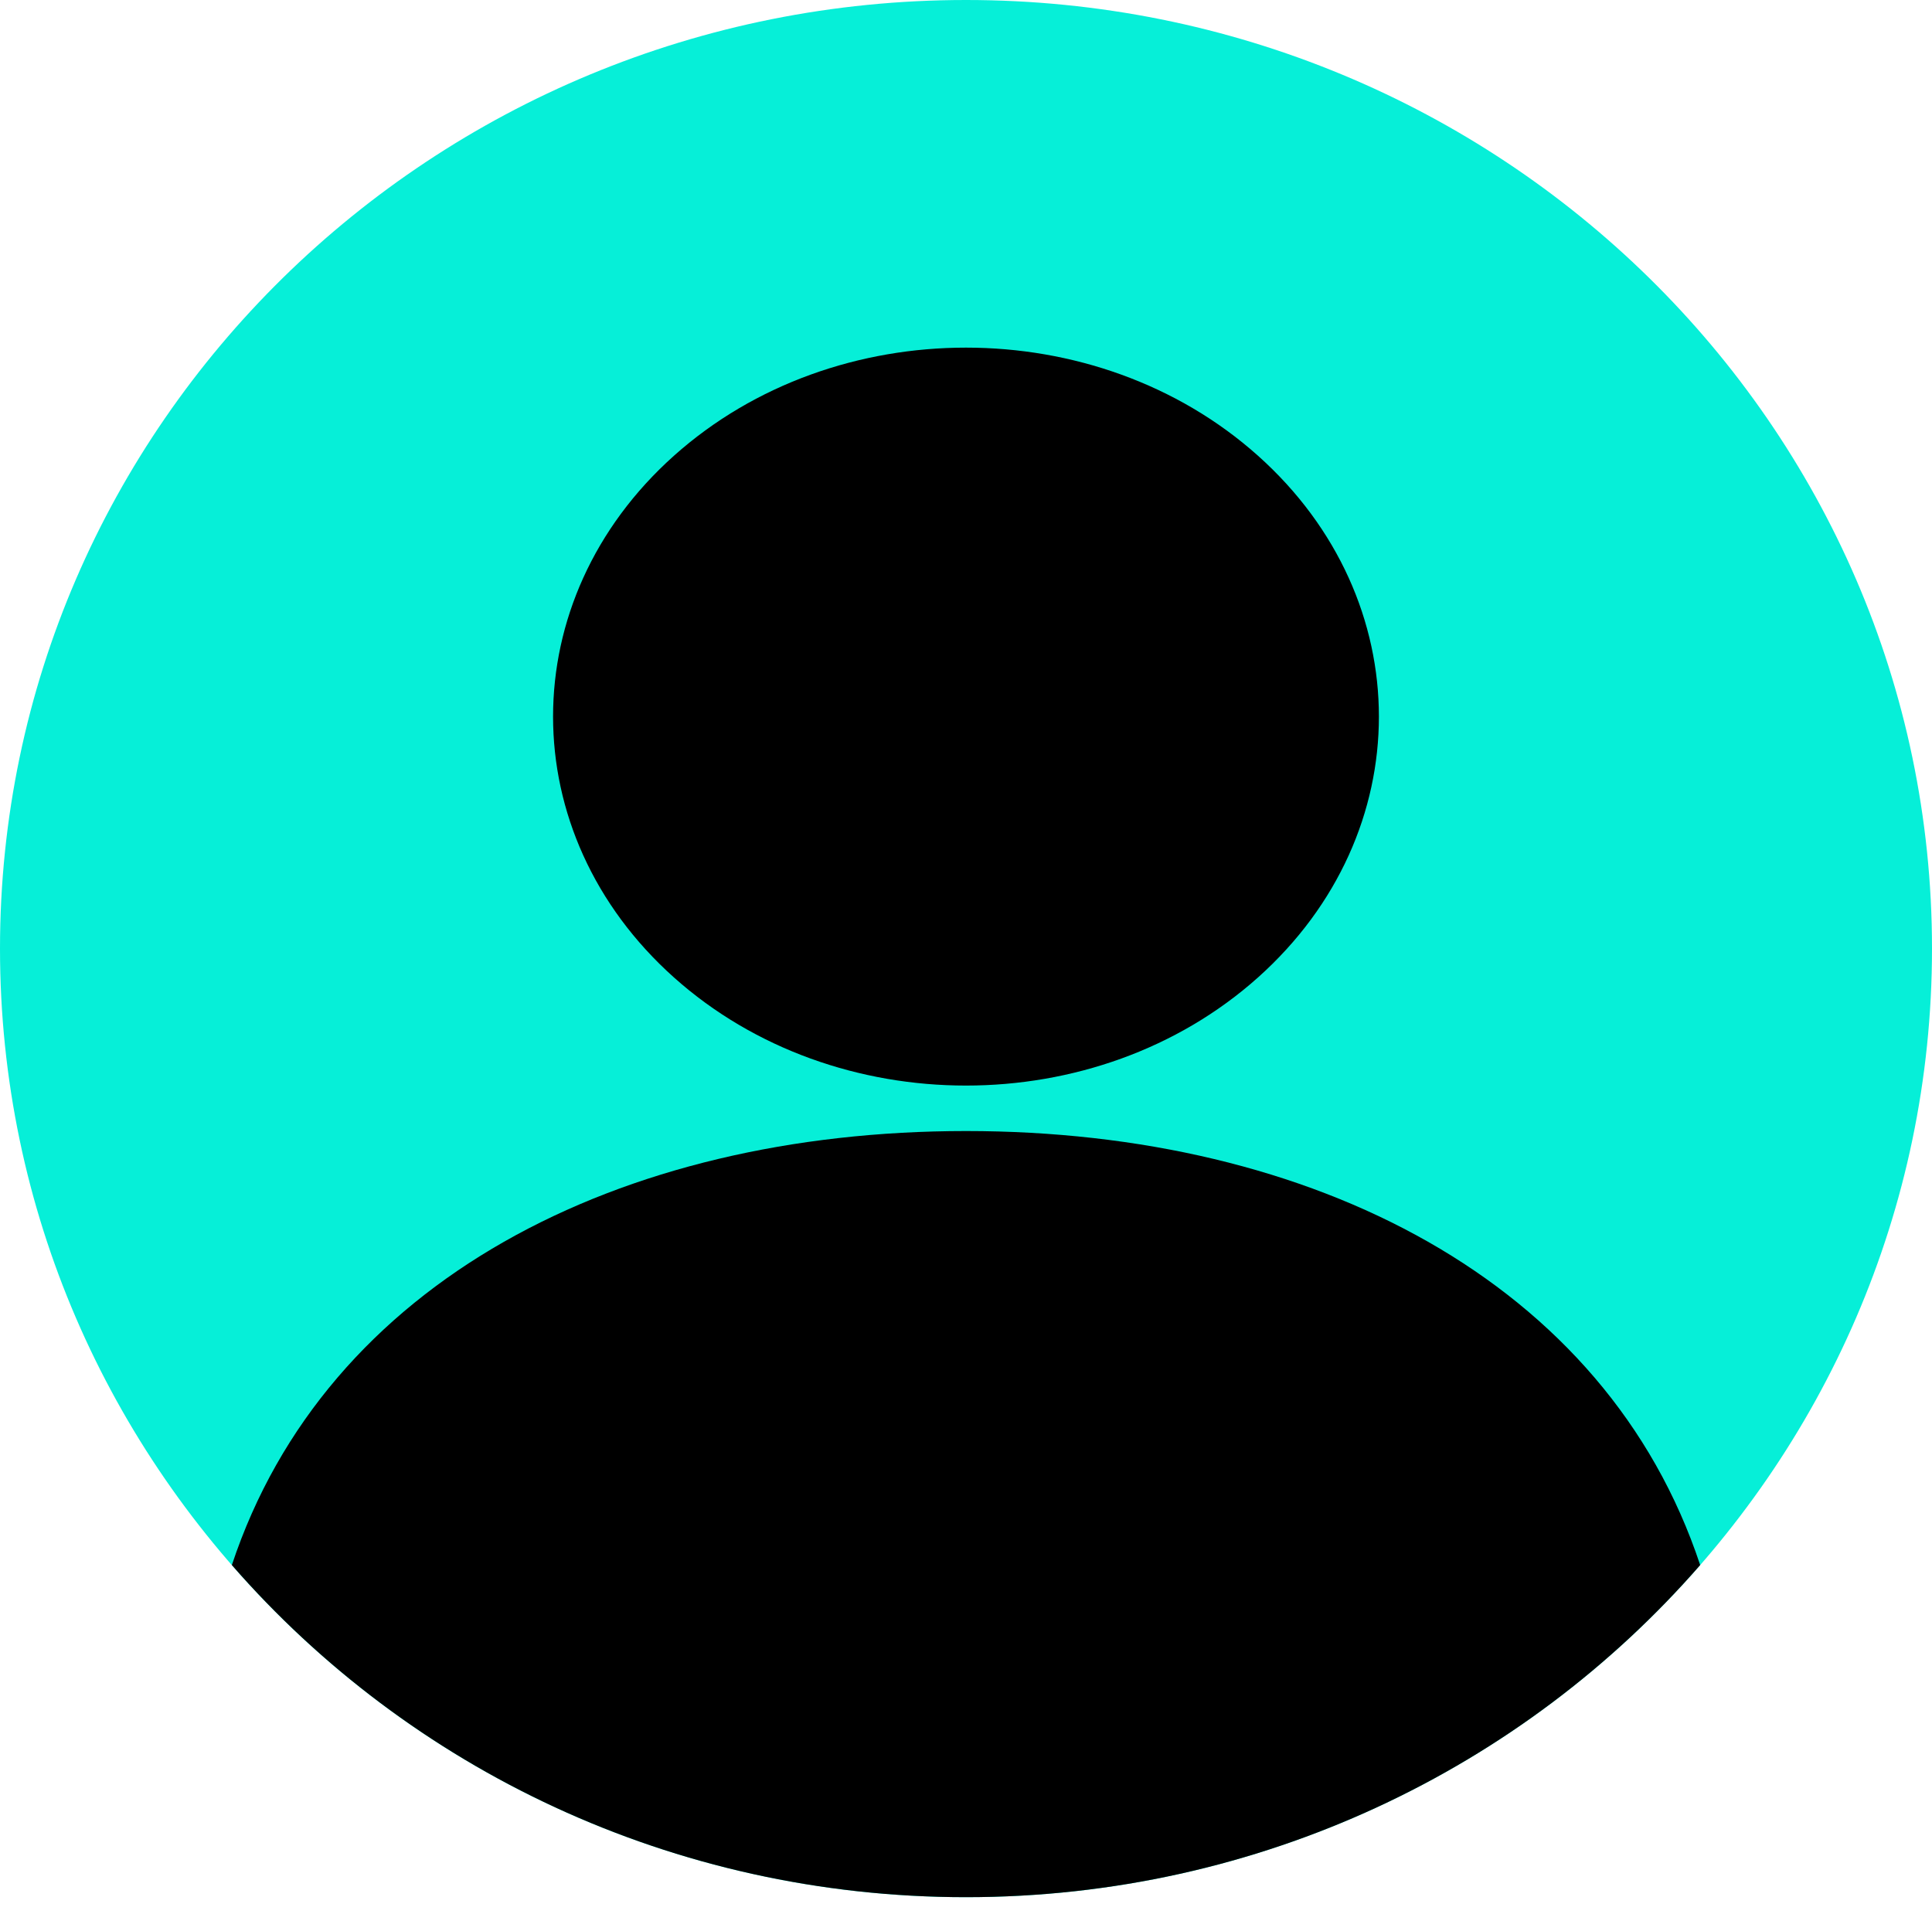
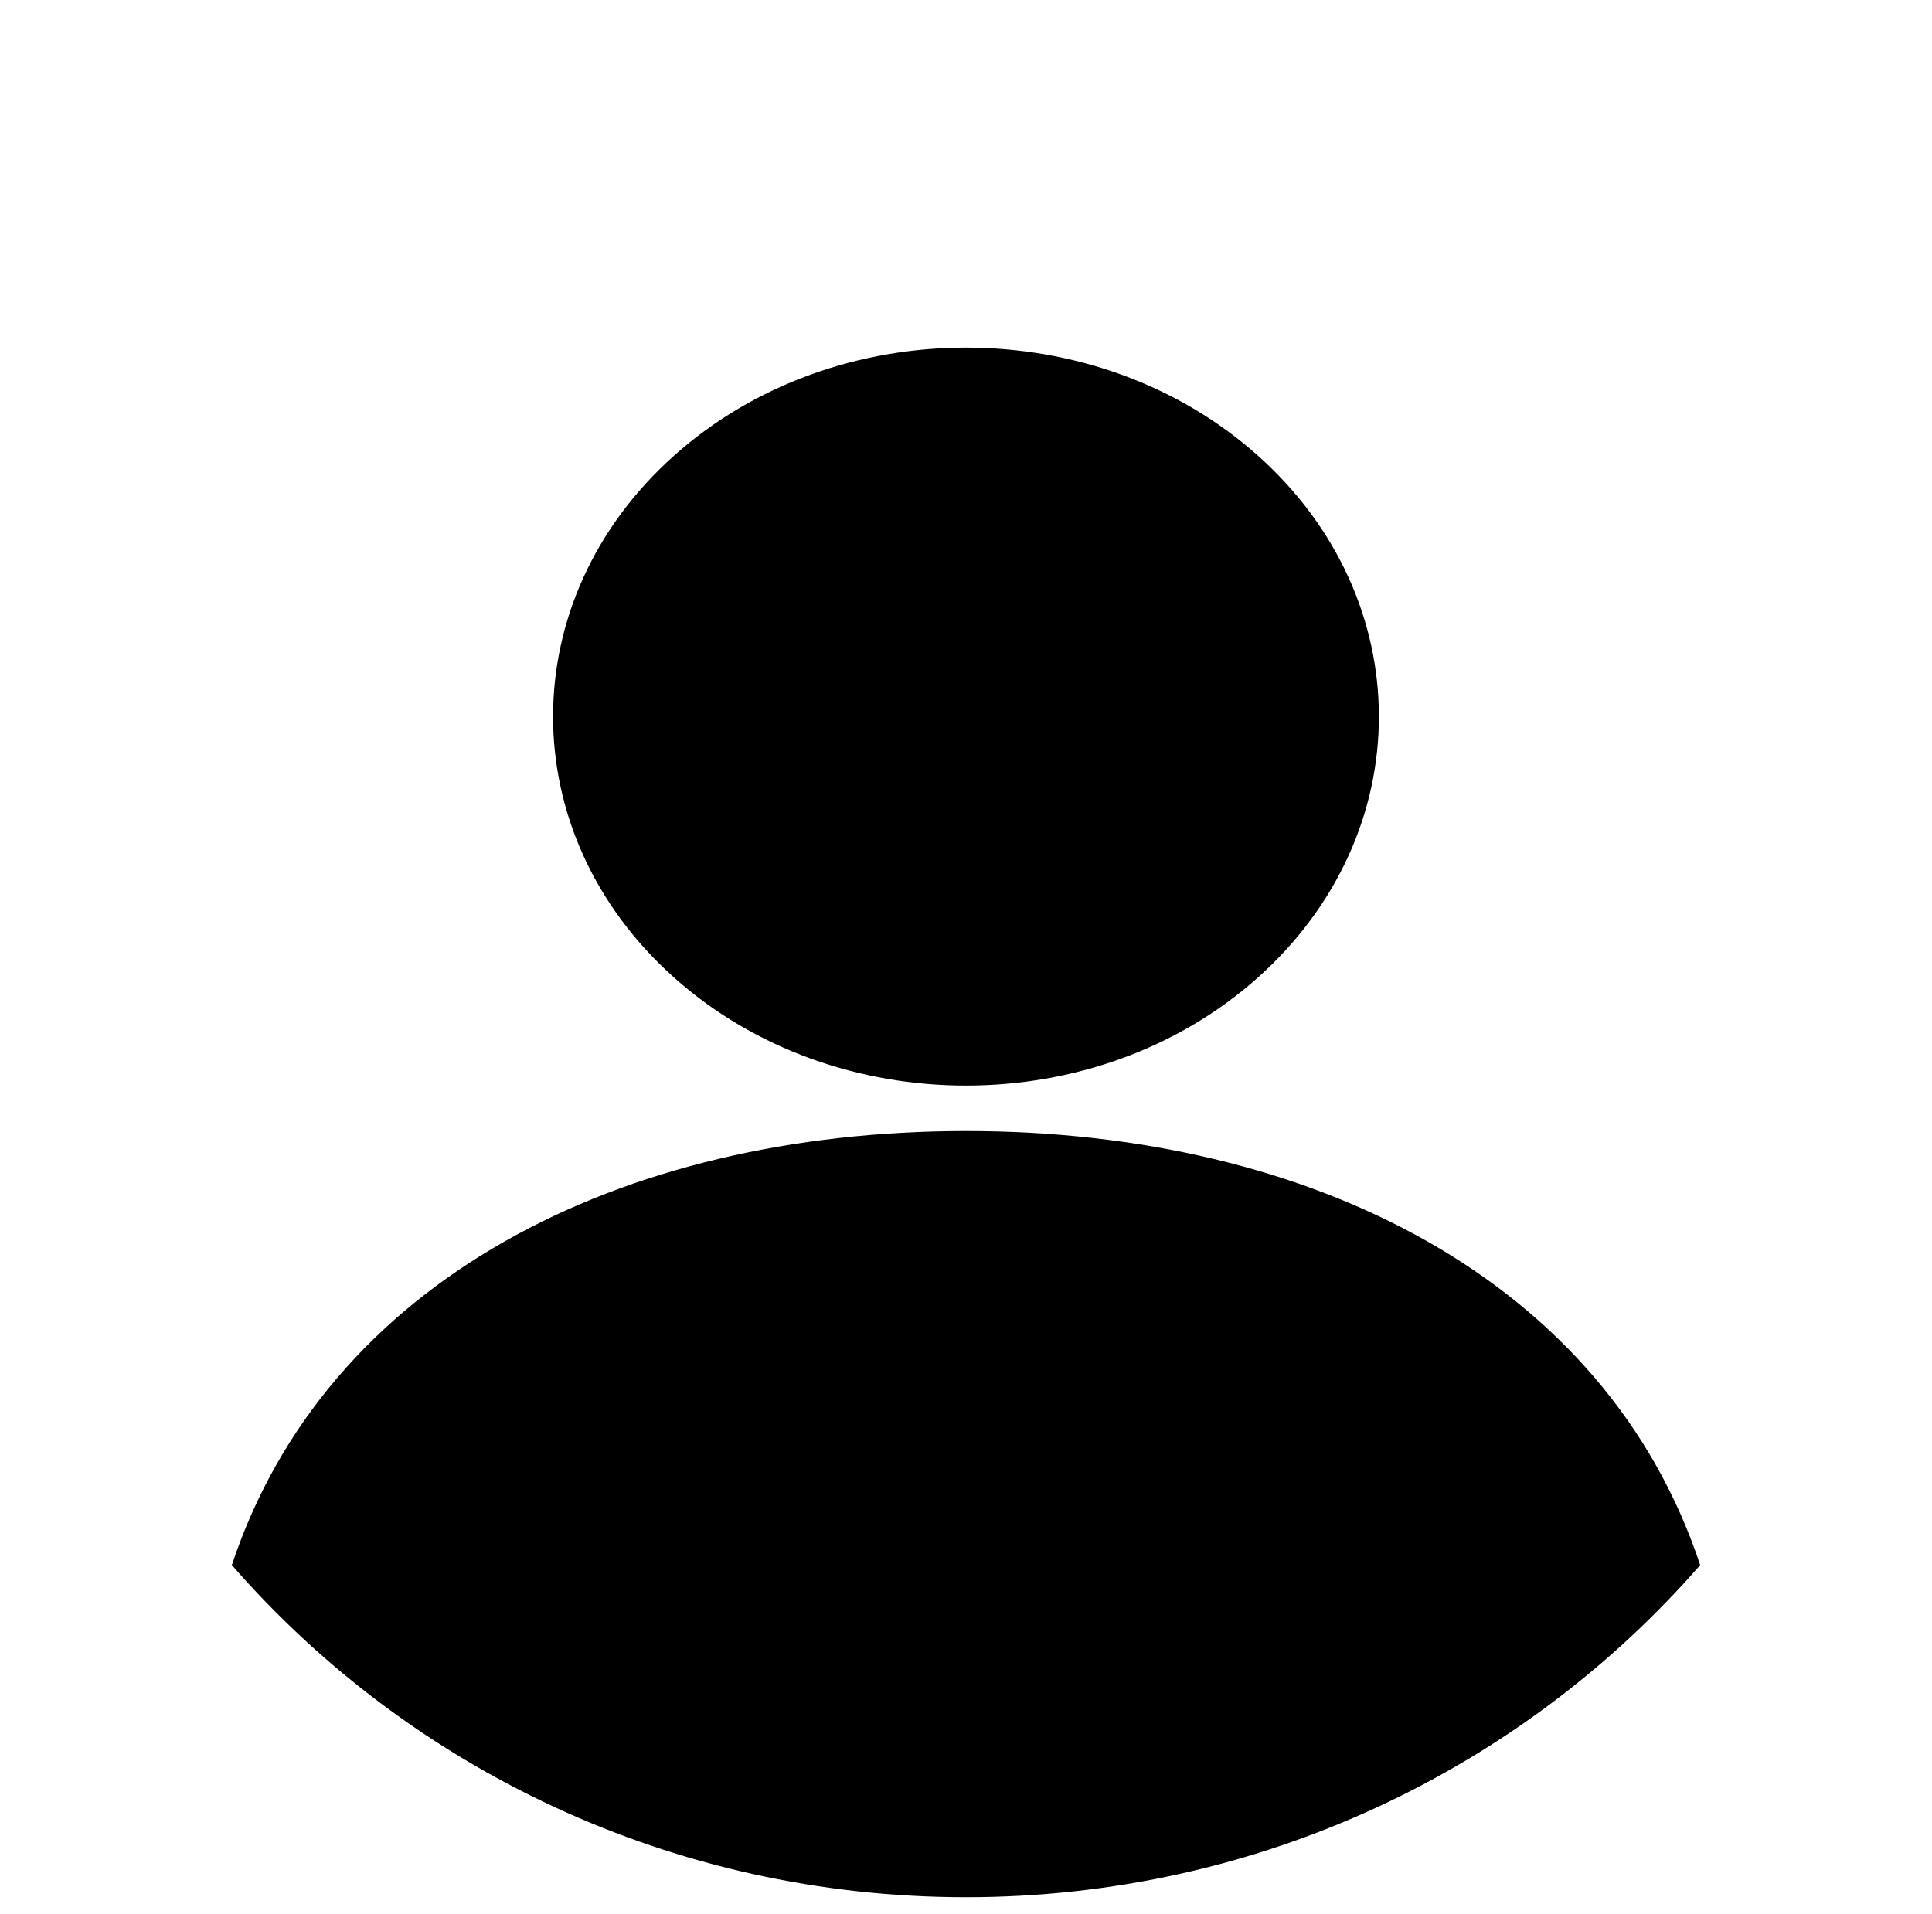
<svg xmlns="http://www.w3.org/2000/svg" width="108" height="107" viewBox="0 0 108 107" fill="none">
-   <path d="M54 106.066C83.823 106.066 108 82.322 108 53.033C108 23.744 83.823 0 54 0C24.177 0 0 23.744 0 53.033C0 82.322 24.177 106.066 54 106.066Z" fill="#06EFD8" />
  <path d="M70.321 54.649C79.335 46.593 79.335 33.532 70.321 25.477C61.307 17.421 46.692 17.421 37.677 25.477C28.663 33.533 28.663 46.593 37.677 54.649C46.691 62.705 61.306 62.705 70.321 54.649Z" fill="black" />
  <path d="M54.001 106.066C70.426 106.066 85.137 98.862 95.041 87.498C89.785 71.649 73.402 63.233 54.001 63.233C34.6 63.233 18.217 71.649 12.961 87.498C22.865 98.862 37.575 106.066 54.001 106.066Z" fill="black" />
</svg>